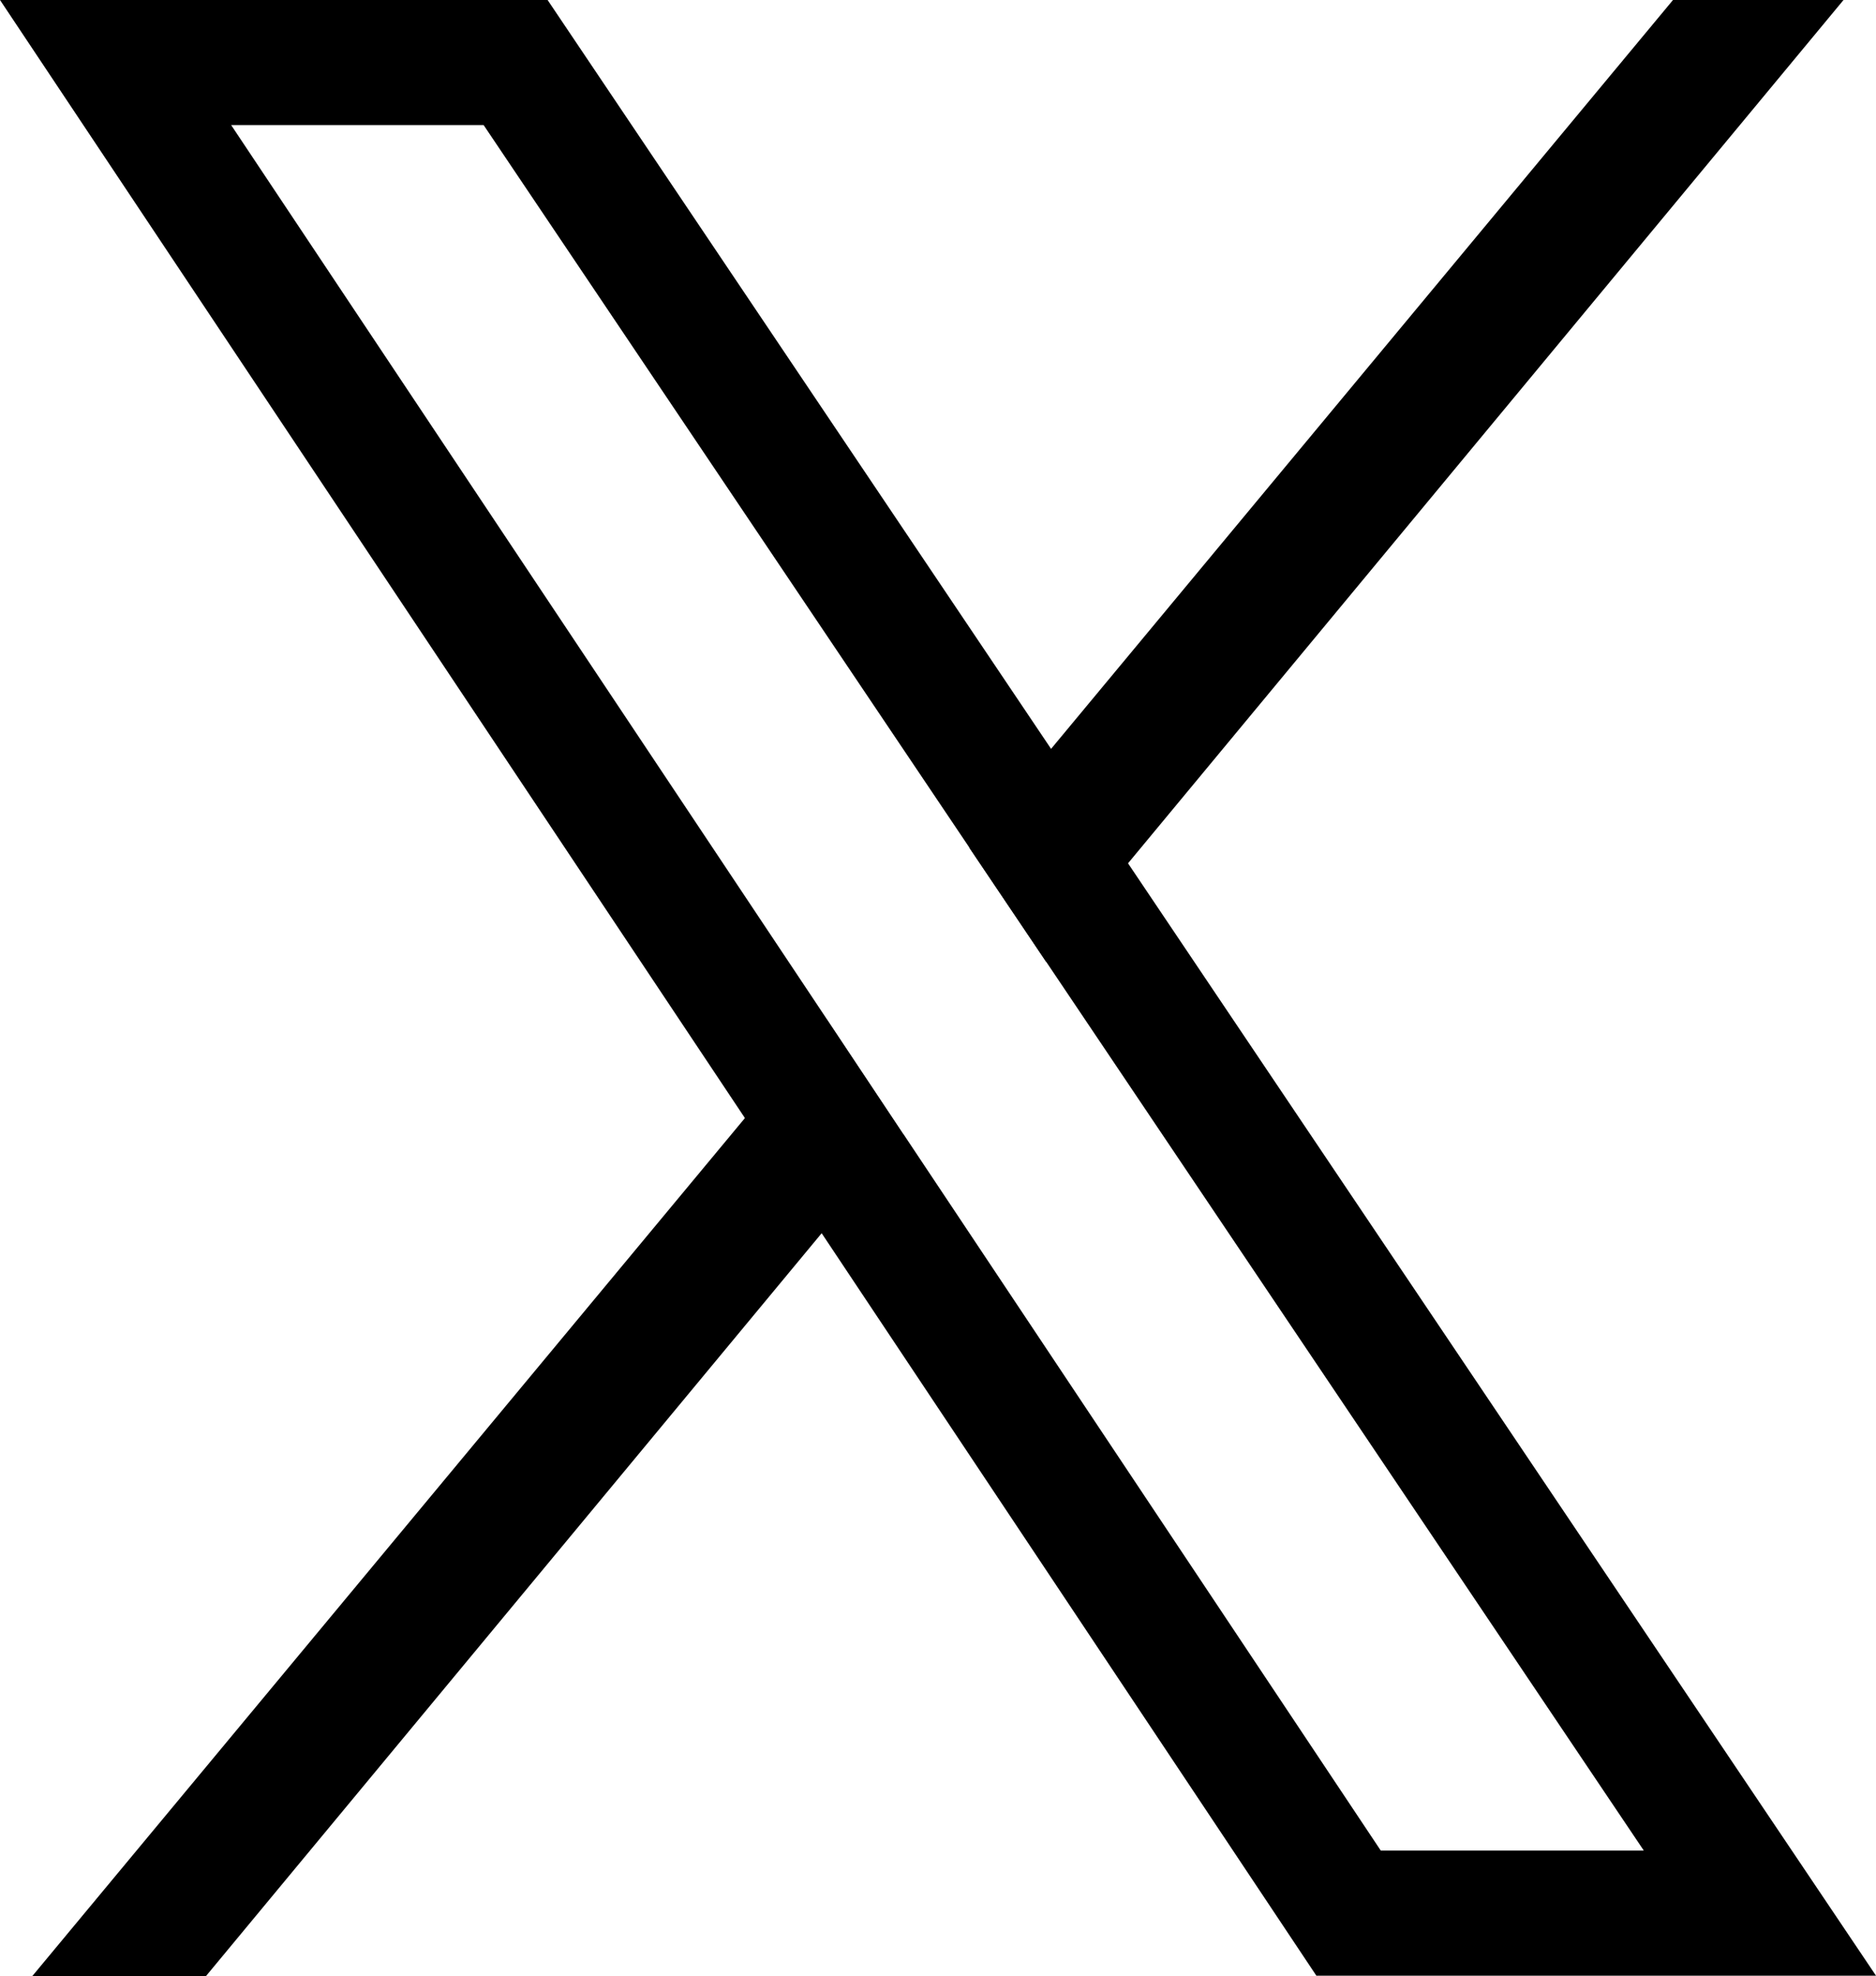
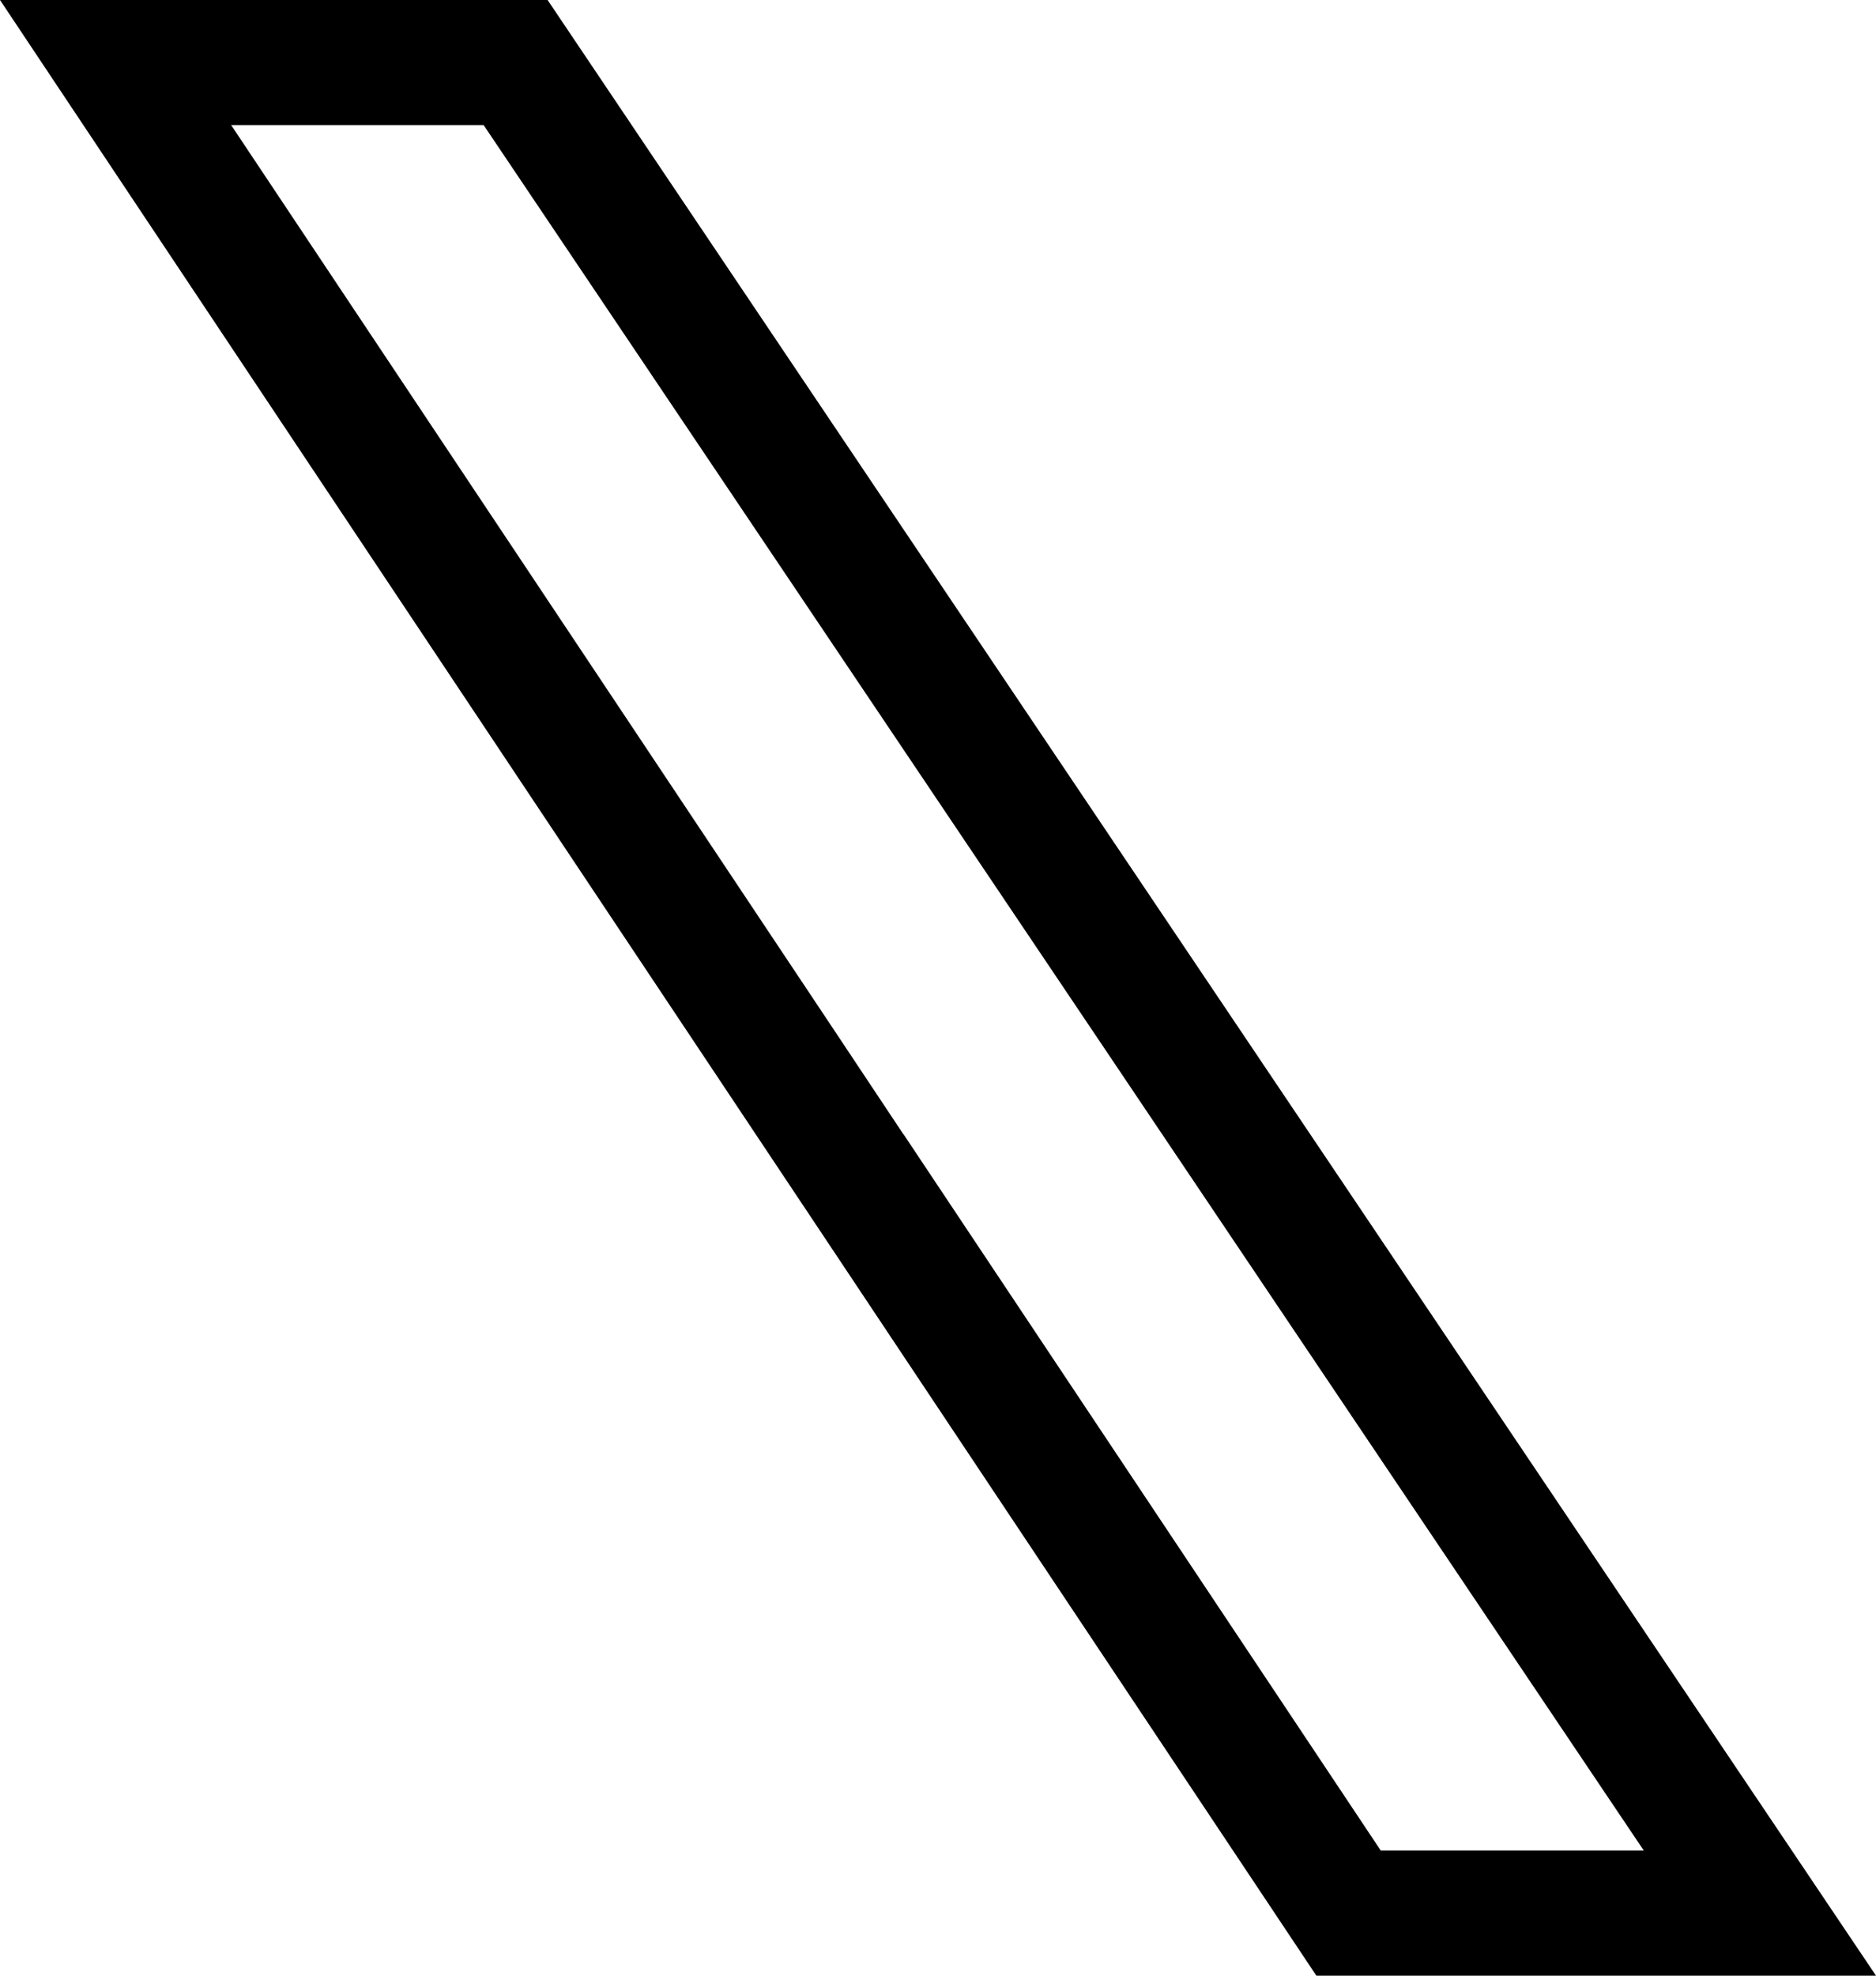
<svg xmlns="http://www.w3.org/2000/svg" width="19" height="20" viewBox="0 0 19 20" fill="none">
  <g clip-path="url(#clip0_1597_126652)">
    <path d="M11.425 8.74L10.646 7.582L5.546 0H0L7.543 11.316L8.321 12.483L13.332 20H19L11.425 8.74ZM9.15 11.483L8.374 10.317L2.341 1.266H4.898L9.817 8.579L10.597 9.738L16.648 18.733H13.984L9.151 11.482L9.15 11.483Z" fill="black" />
-     <path d="M8.373 10.32L9.15 11.486L8.32 12.486L2.087 20.003H0.328L7.543 11.32L8.373 10.32Z" fill="black" />
-     <path d="M18.671 0L11.424 8.74L10.596 9.738L9.816 8.58L10.645 7.581L16.944 0H18.671Z" fill="black" />
  </g>
  <defs>
    <clipPath id="clip0_1597_126652">
      <rect width="19" height="20" fill="white" />
    </clipPath>
  </defs>
</svg>